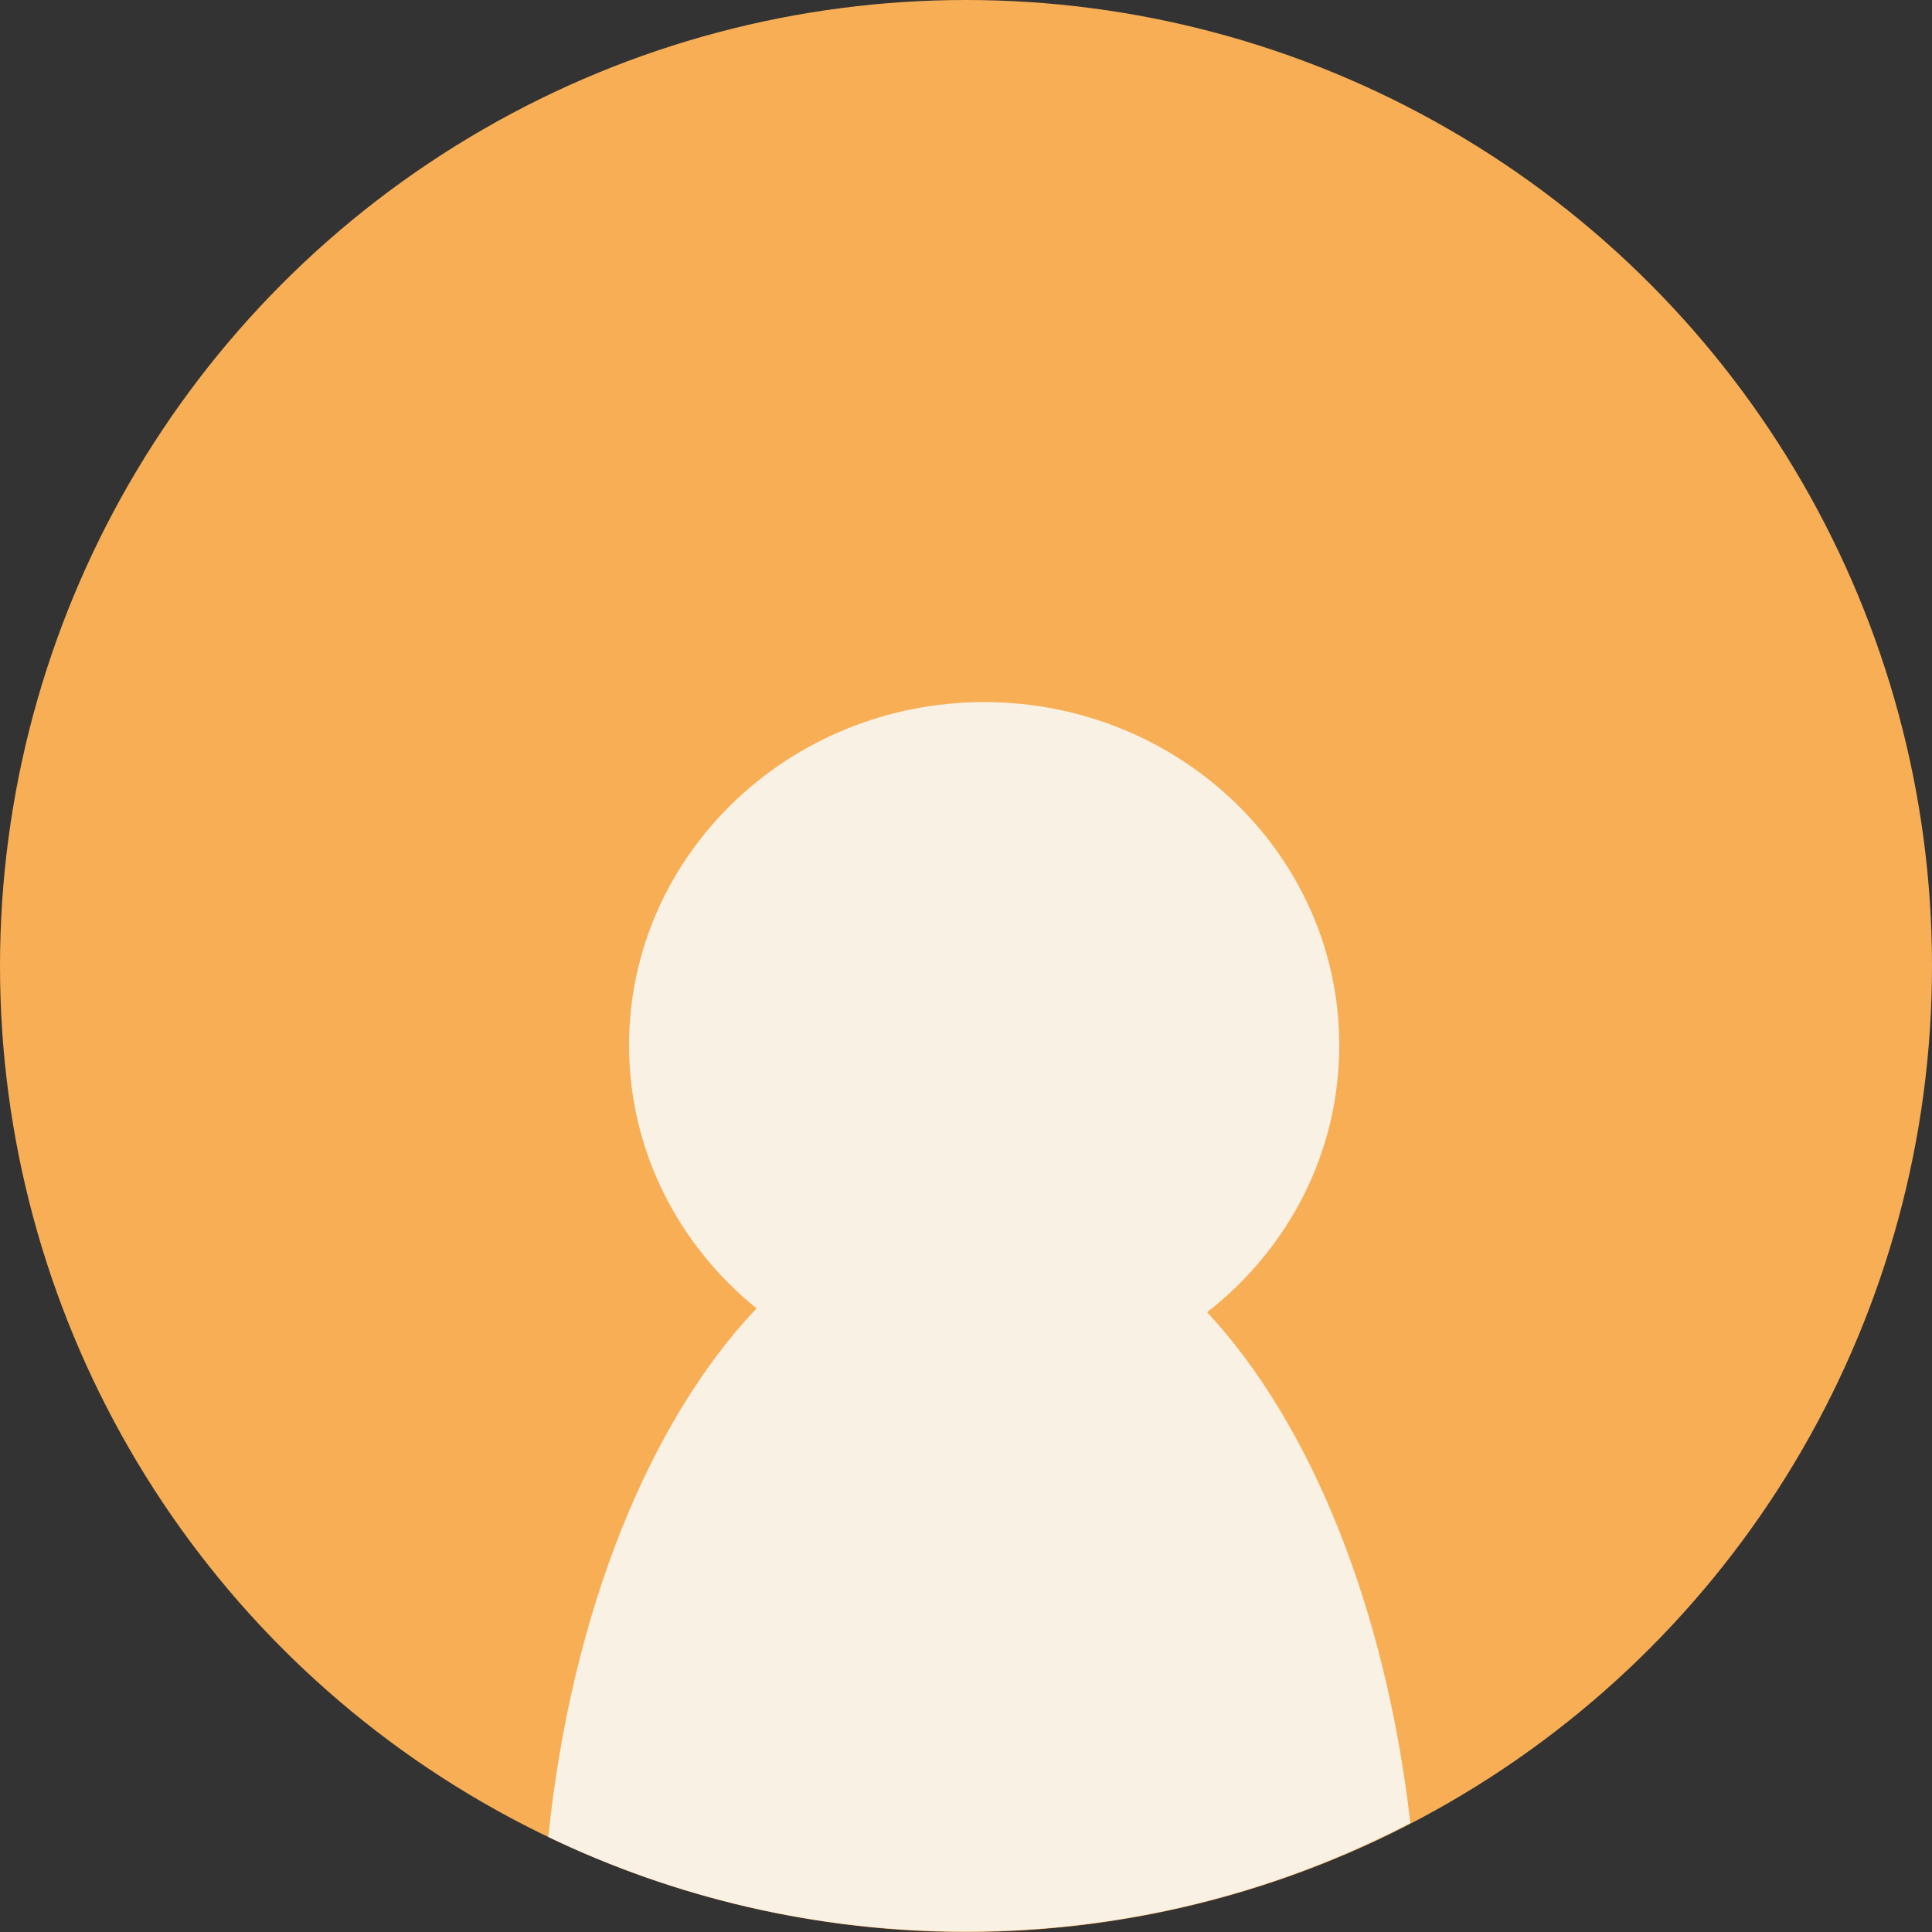
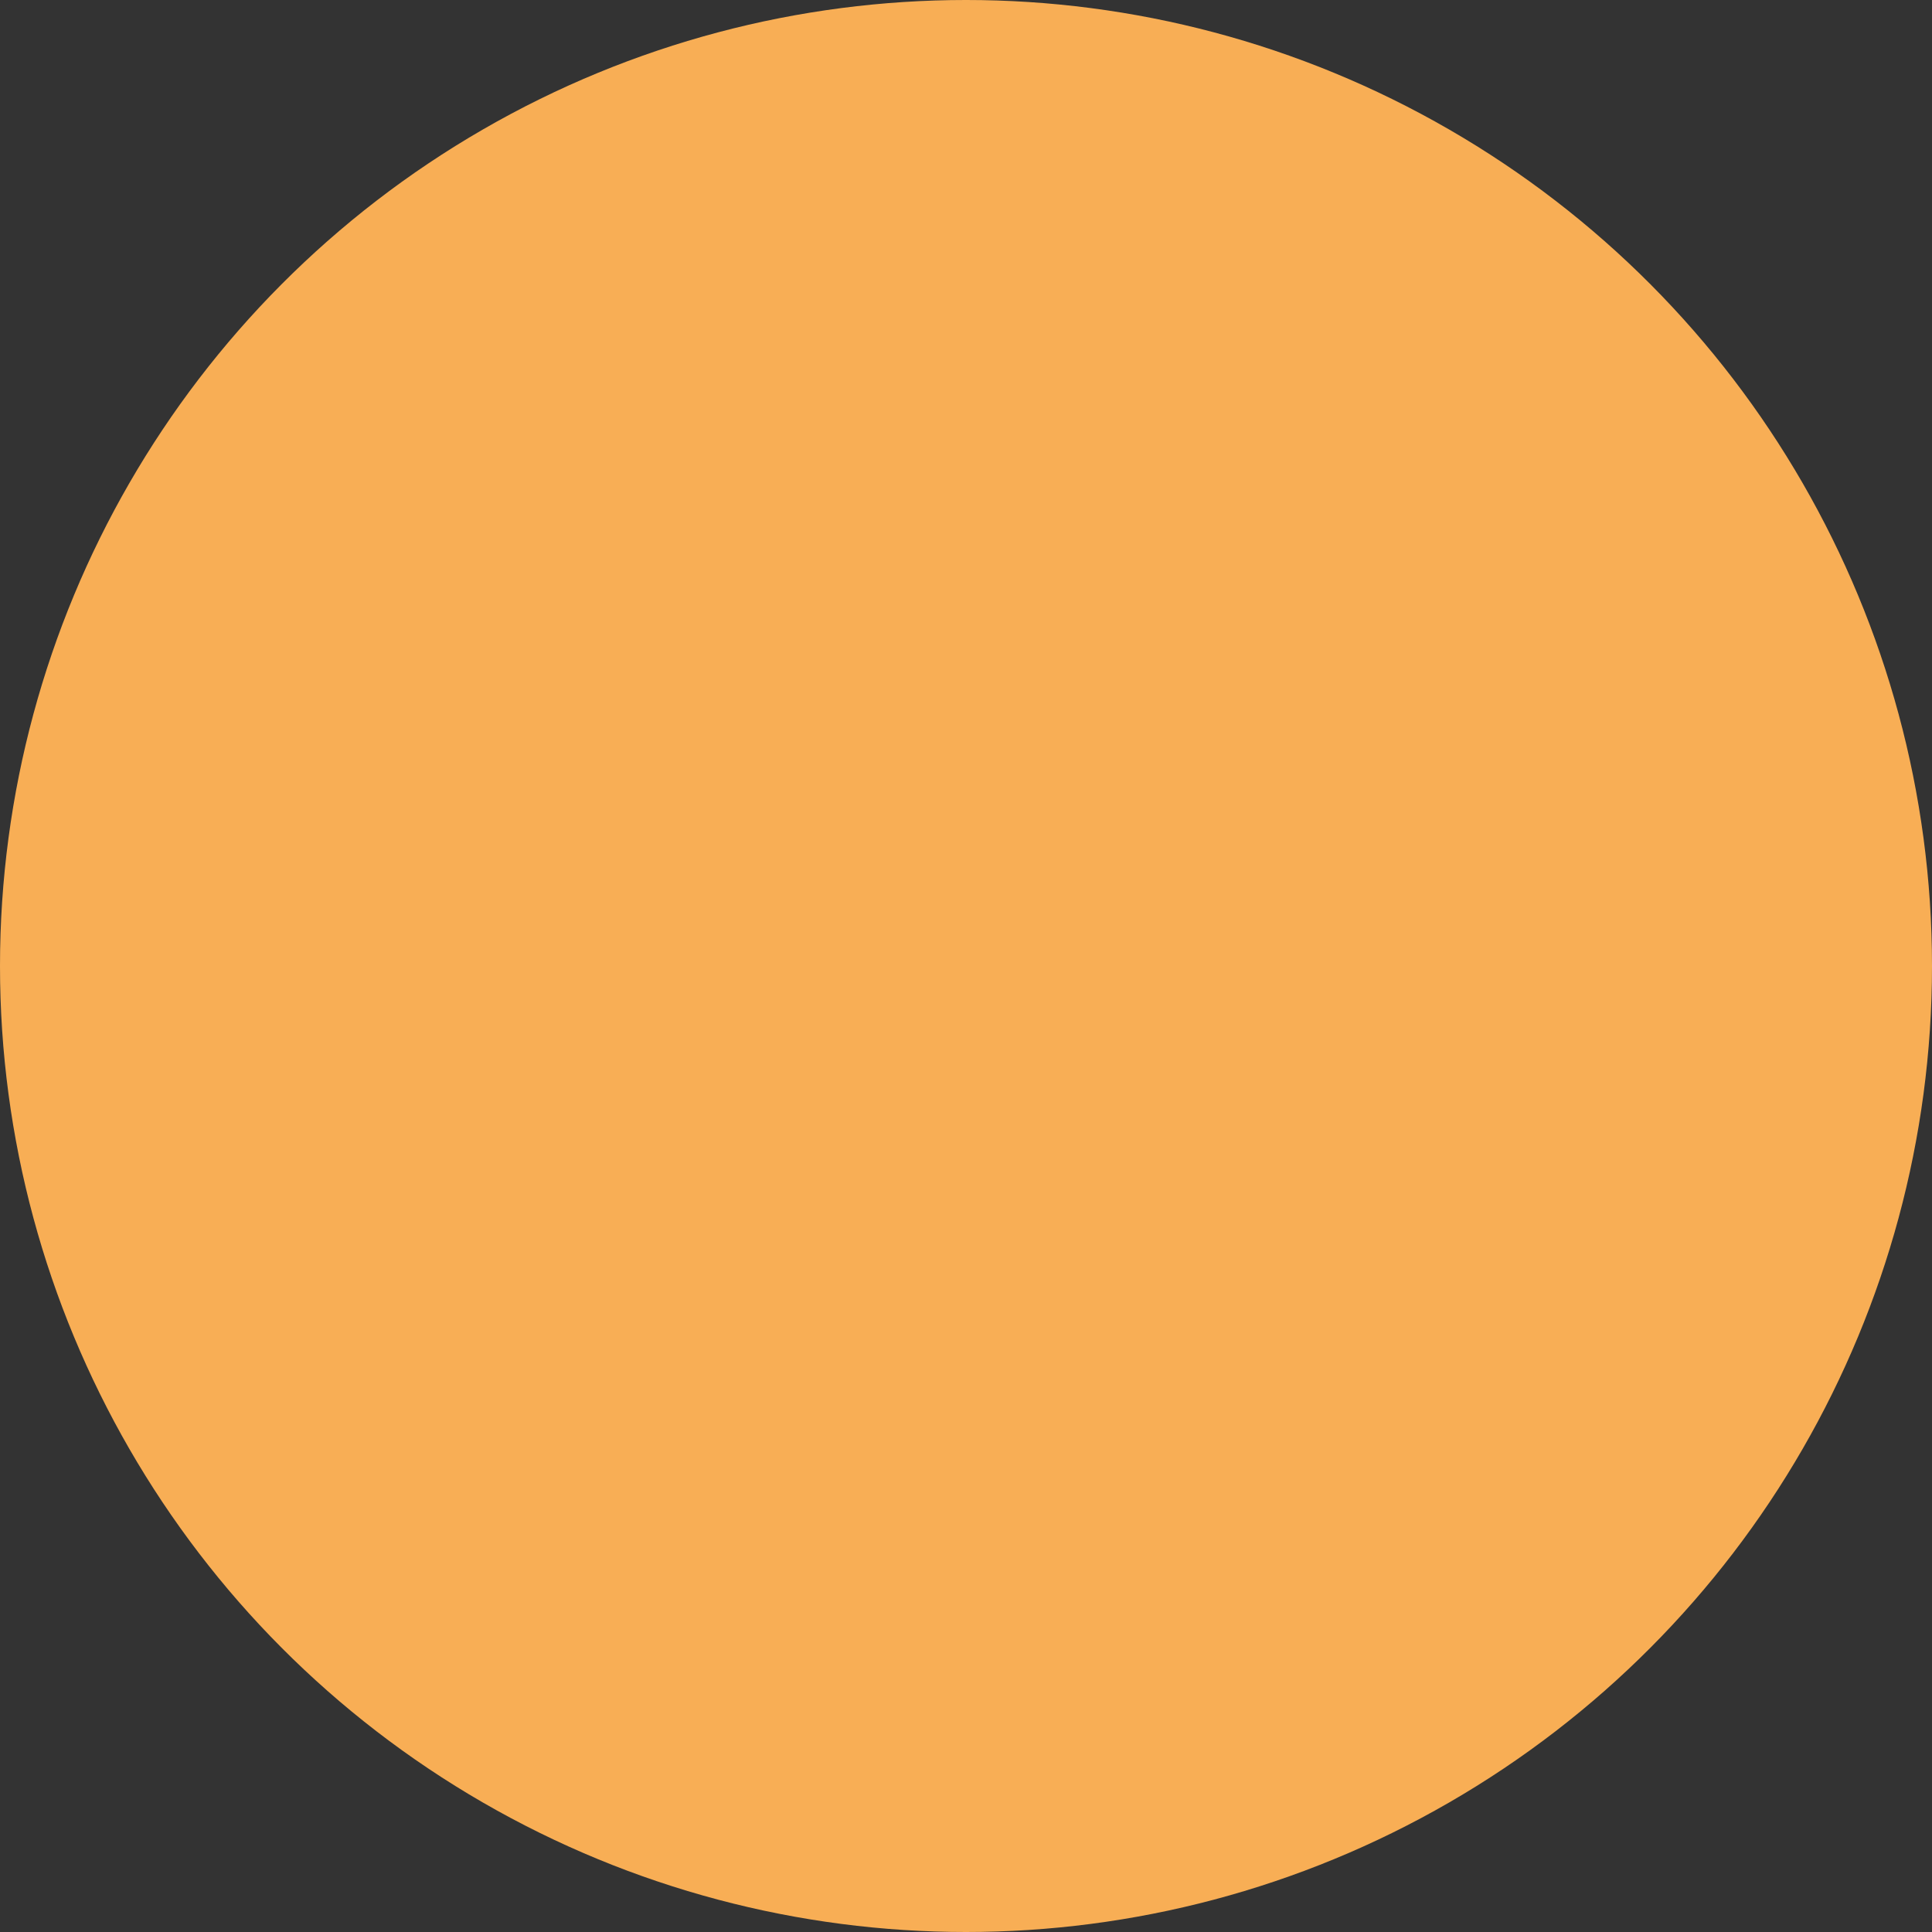
<svg xmlns="http://www.w3.org/2000/svg" id="SvgjsSvg1012" width="288" height="288" version="1.1">
  <rect width="100%" height="100%" fill="#333333" stroke="none" />
  <defs id="SvgjsDefs1013" />
  <g id="SvgjsG1014">
    <svg viewBox="0 0 50 50" width="288" height="288">
      <circle cx="25" cy="25" r="25" fill="#f8ae55" class="color327d64 svgShape" />
-       <path fill="#f8f1e4" d="M36.5,47.19c-.64-5.6-2.59-10.36-5.26-13.23,2.09-1.63,3.42-4.11,3.42-6.91,0-4.9-4.12-8.88-9.19-8.88s-9.19,3.98-9.19,8.88c0,2.73,1.28,5.18,3.3,6.81-2.77,2.92-4.79,7.86-5.39,13.68,3.27,1.57,6.94,2.45,10.81,2.45,4.15,0,8.06-1.02,11.5-2.81Z" class="colorf8f1e4 svgShape" />
    </svg>
  </g>
</svg>